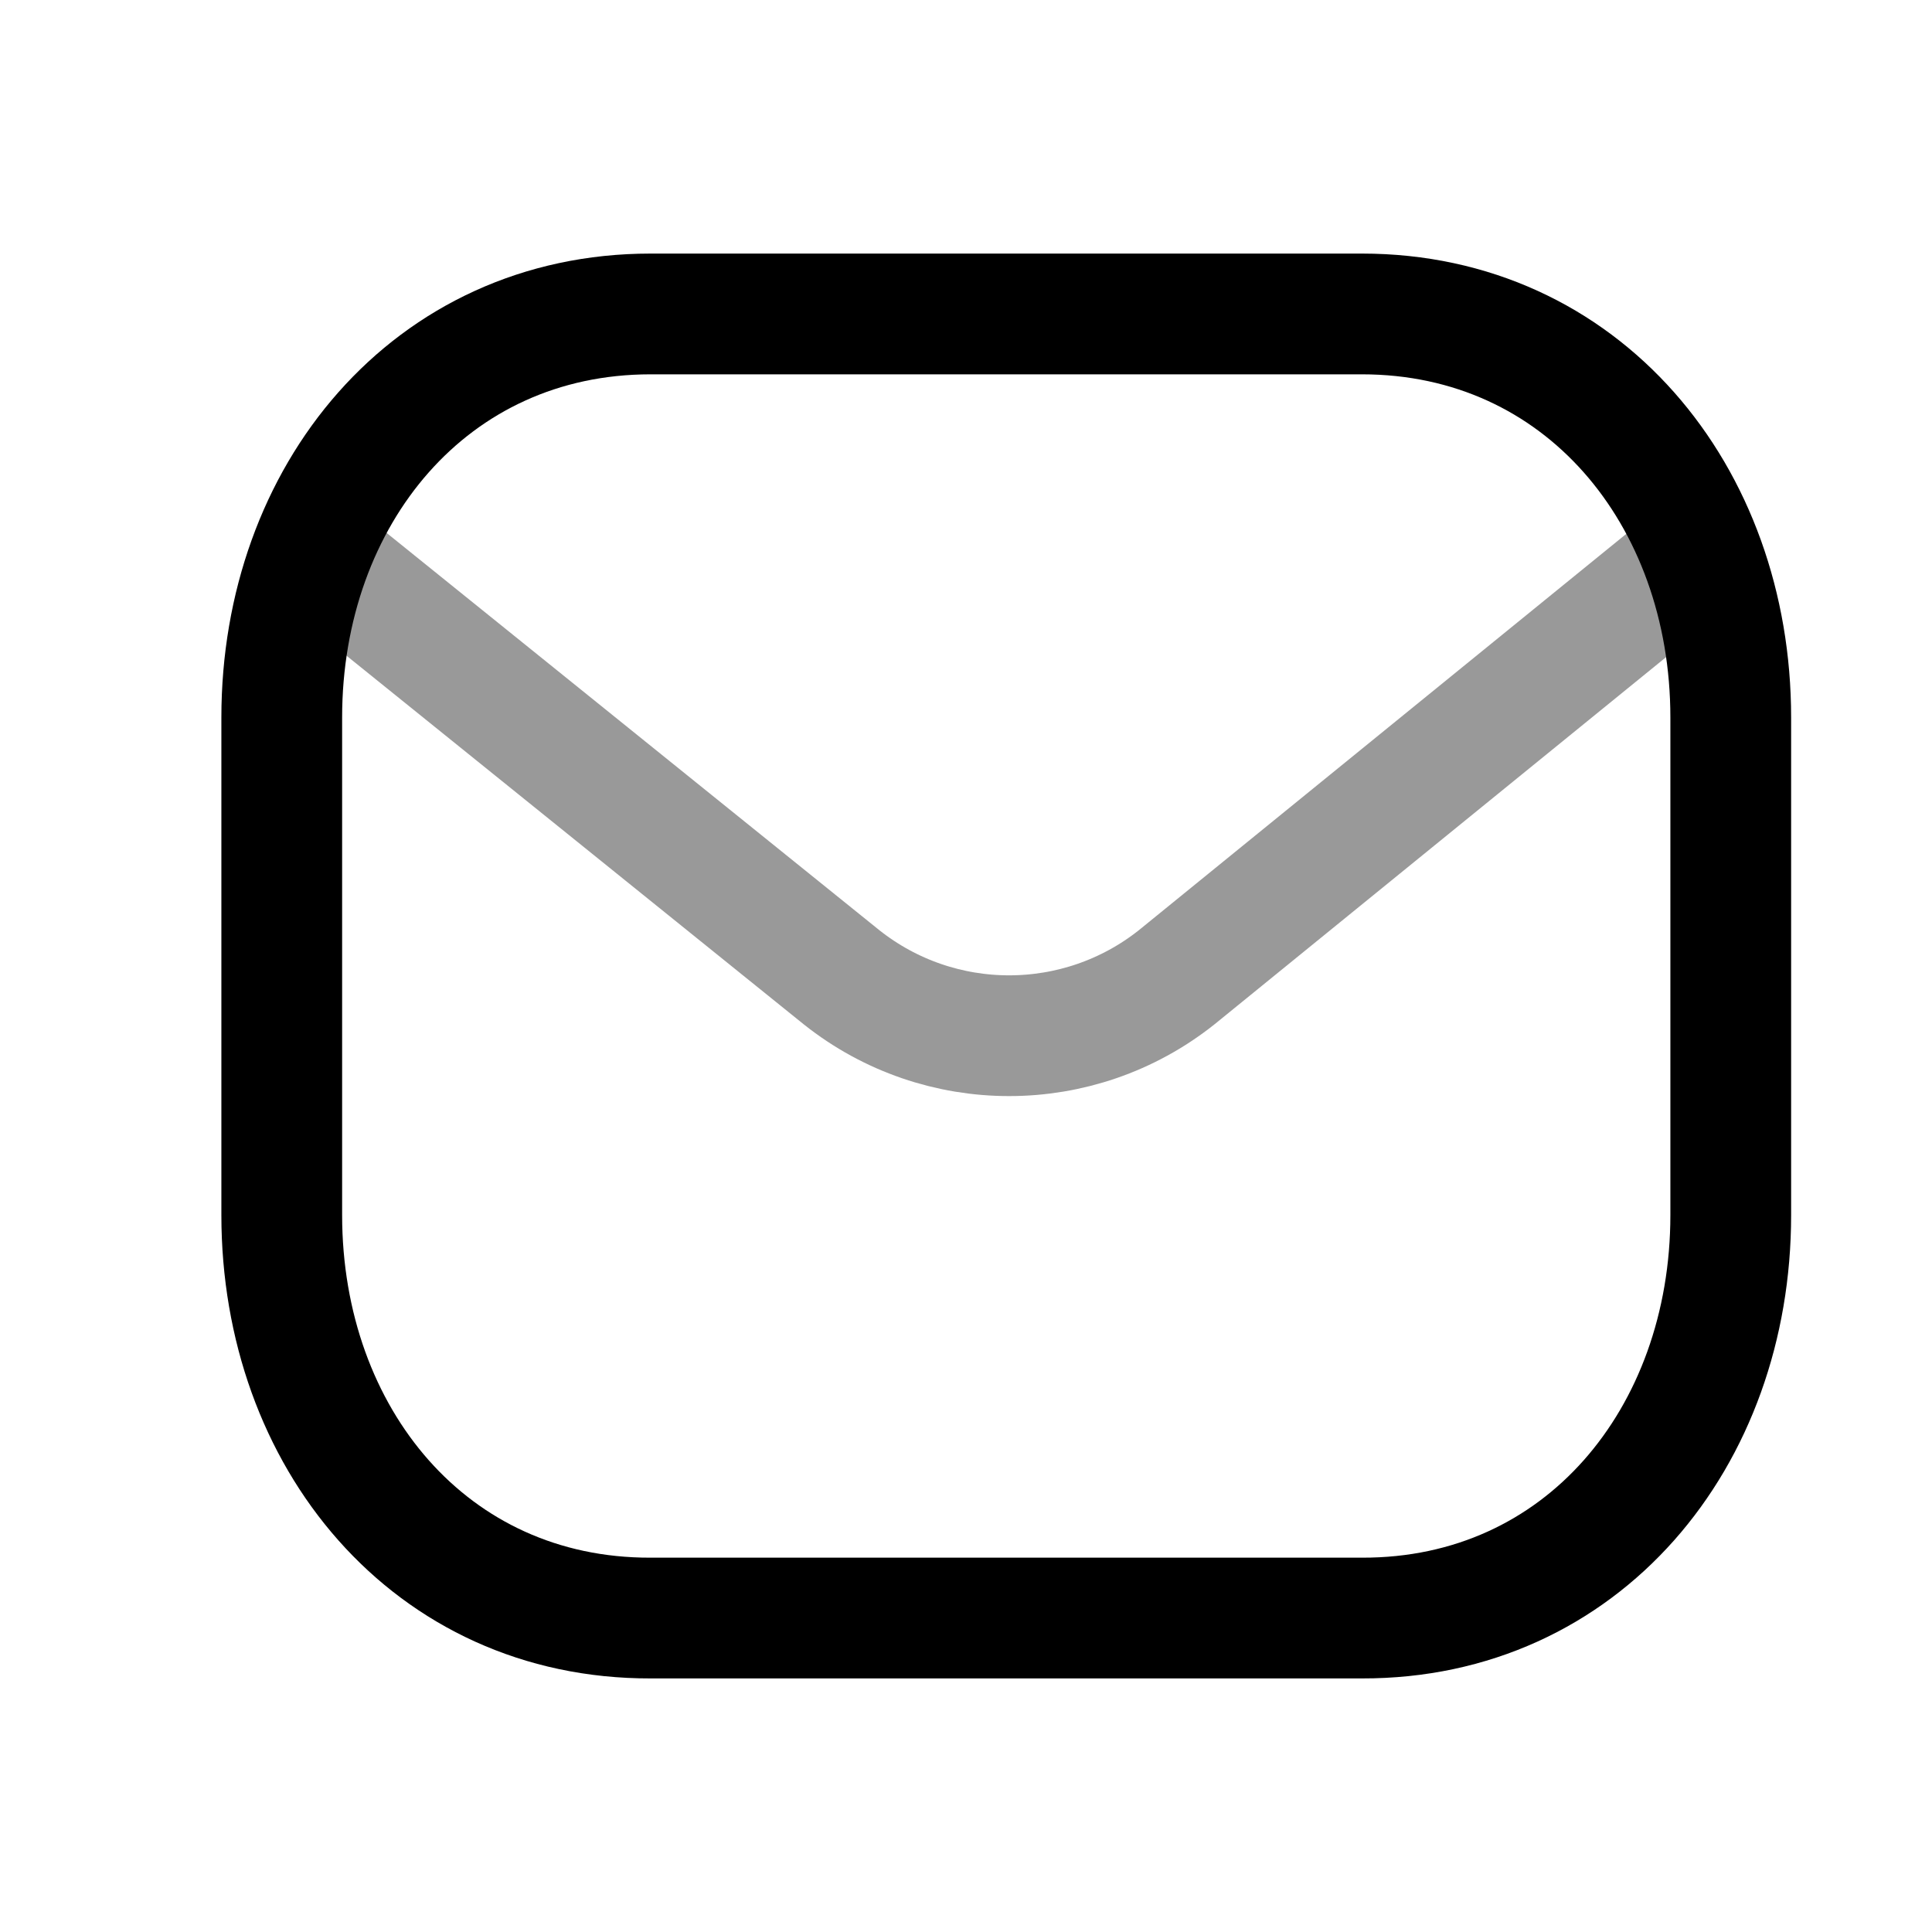
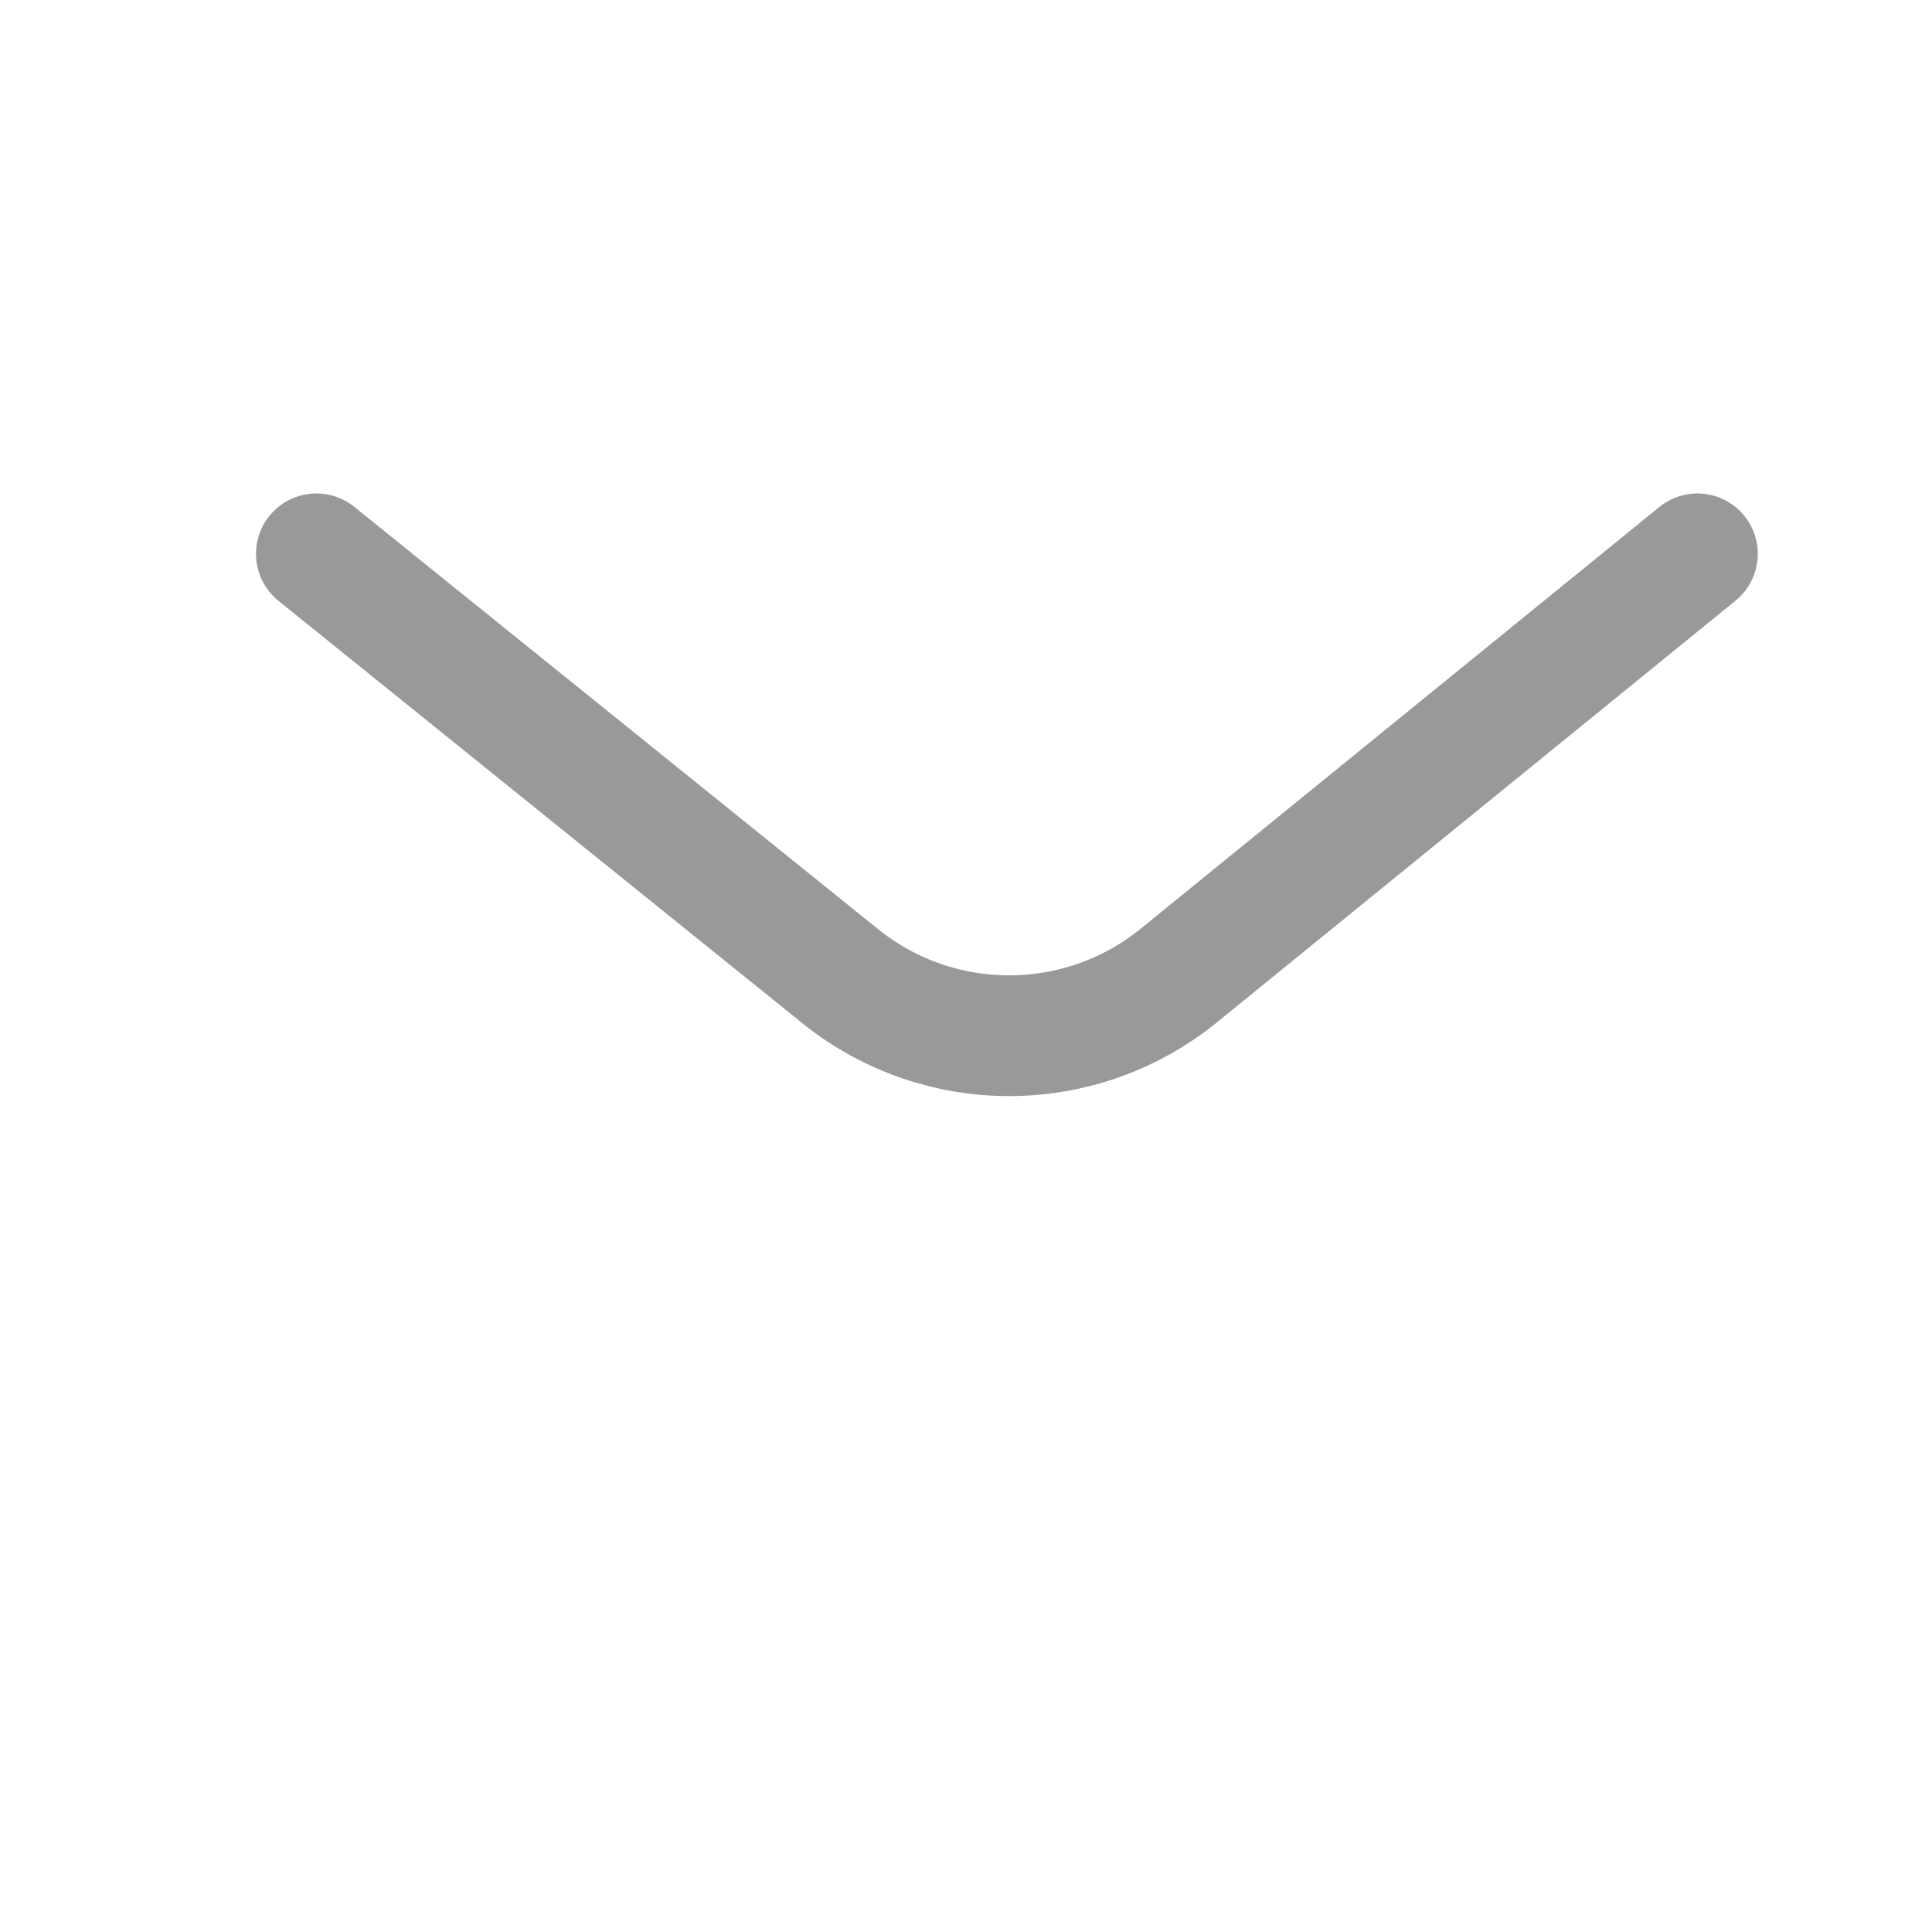
<svg xmlns="http://www.w3.org/2000/svg" width="24" height="24" viewBox="0 0 24 24" fill="none">
  <g id="email">
-     <path id="Vector" d="M21.5 15.094C21.5 17.86 19.655 20.107 16.918 20.1H8.082C5.345 20.107 3.5 17.86 3.5 15.094V8.913C3.5 6.151 5.345 3.9 8.082 3.9H16.918C19.655 3.9 21.5 6.151 21.5 8.913V15.094Z" stroke="black" stroke-width="1.5" stroke-linecap="round" stroke-linejoin="round" />
    <path id="Vector_2" opacity="0.4" d="M21.086 6.88L14.617 12.14C13.399 13.108 11.672 13.108 10.454 12.14L3.93 6.88" stroke="black" stroke-width="1.5" stroke-linecap="round" stroke-linejoin="round" />
  </g>
</svg>